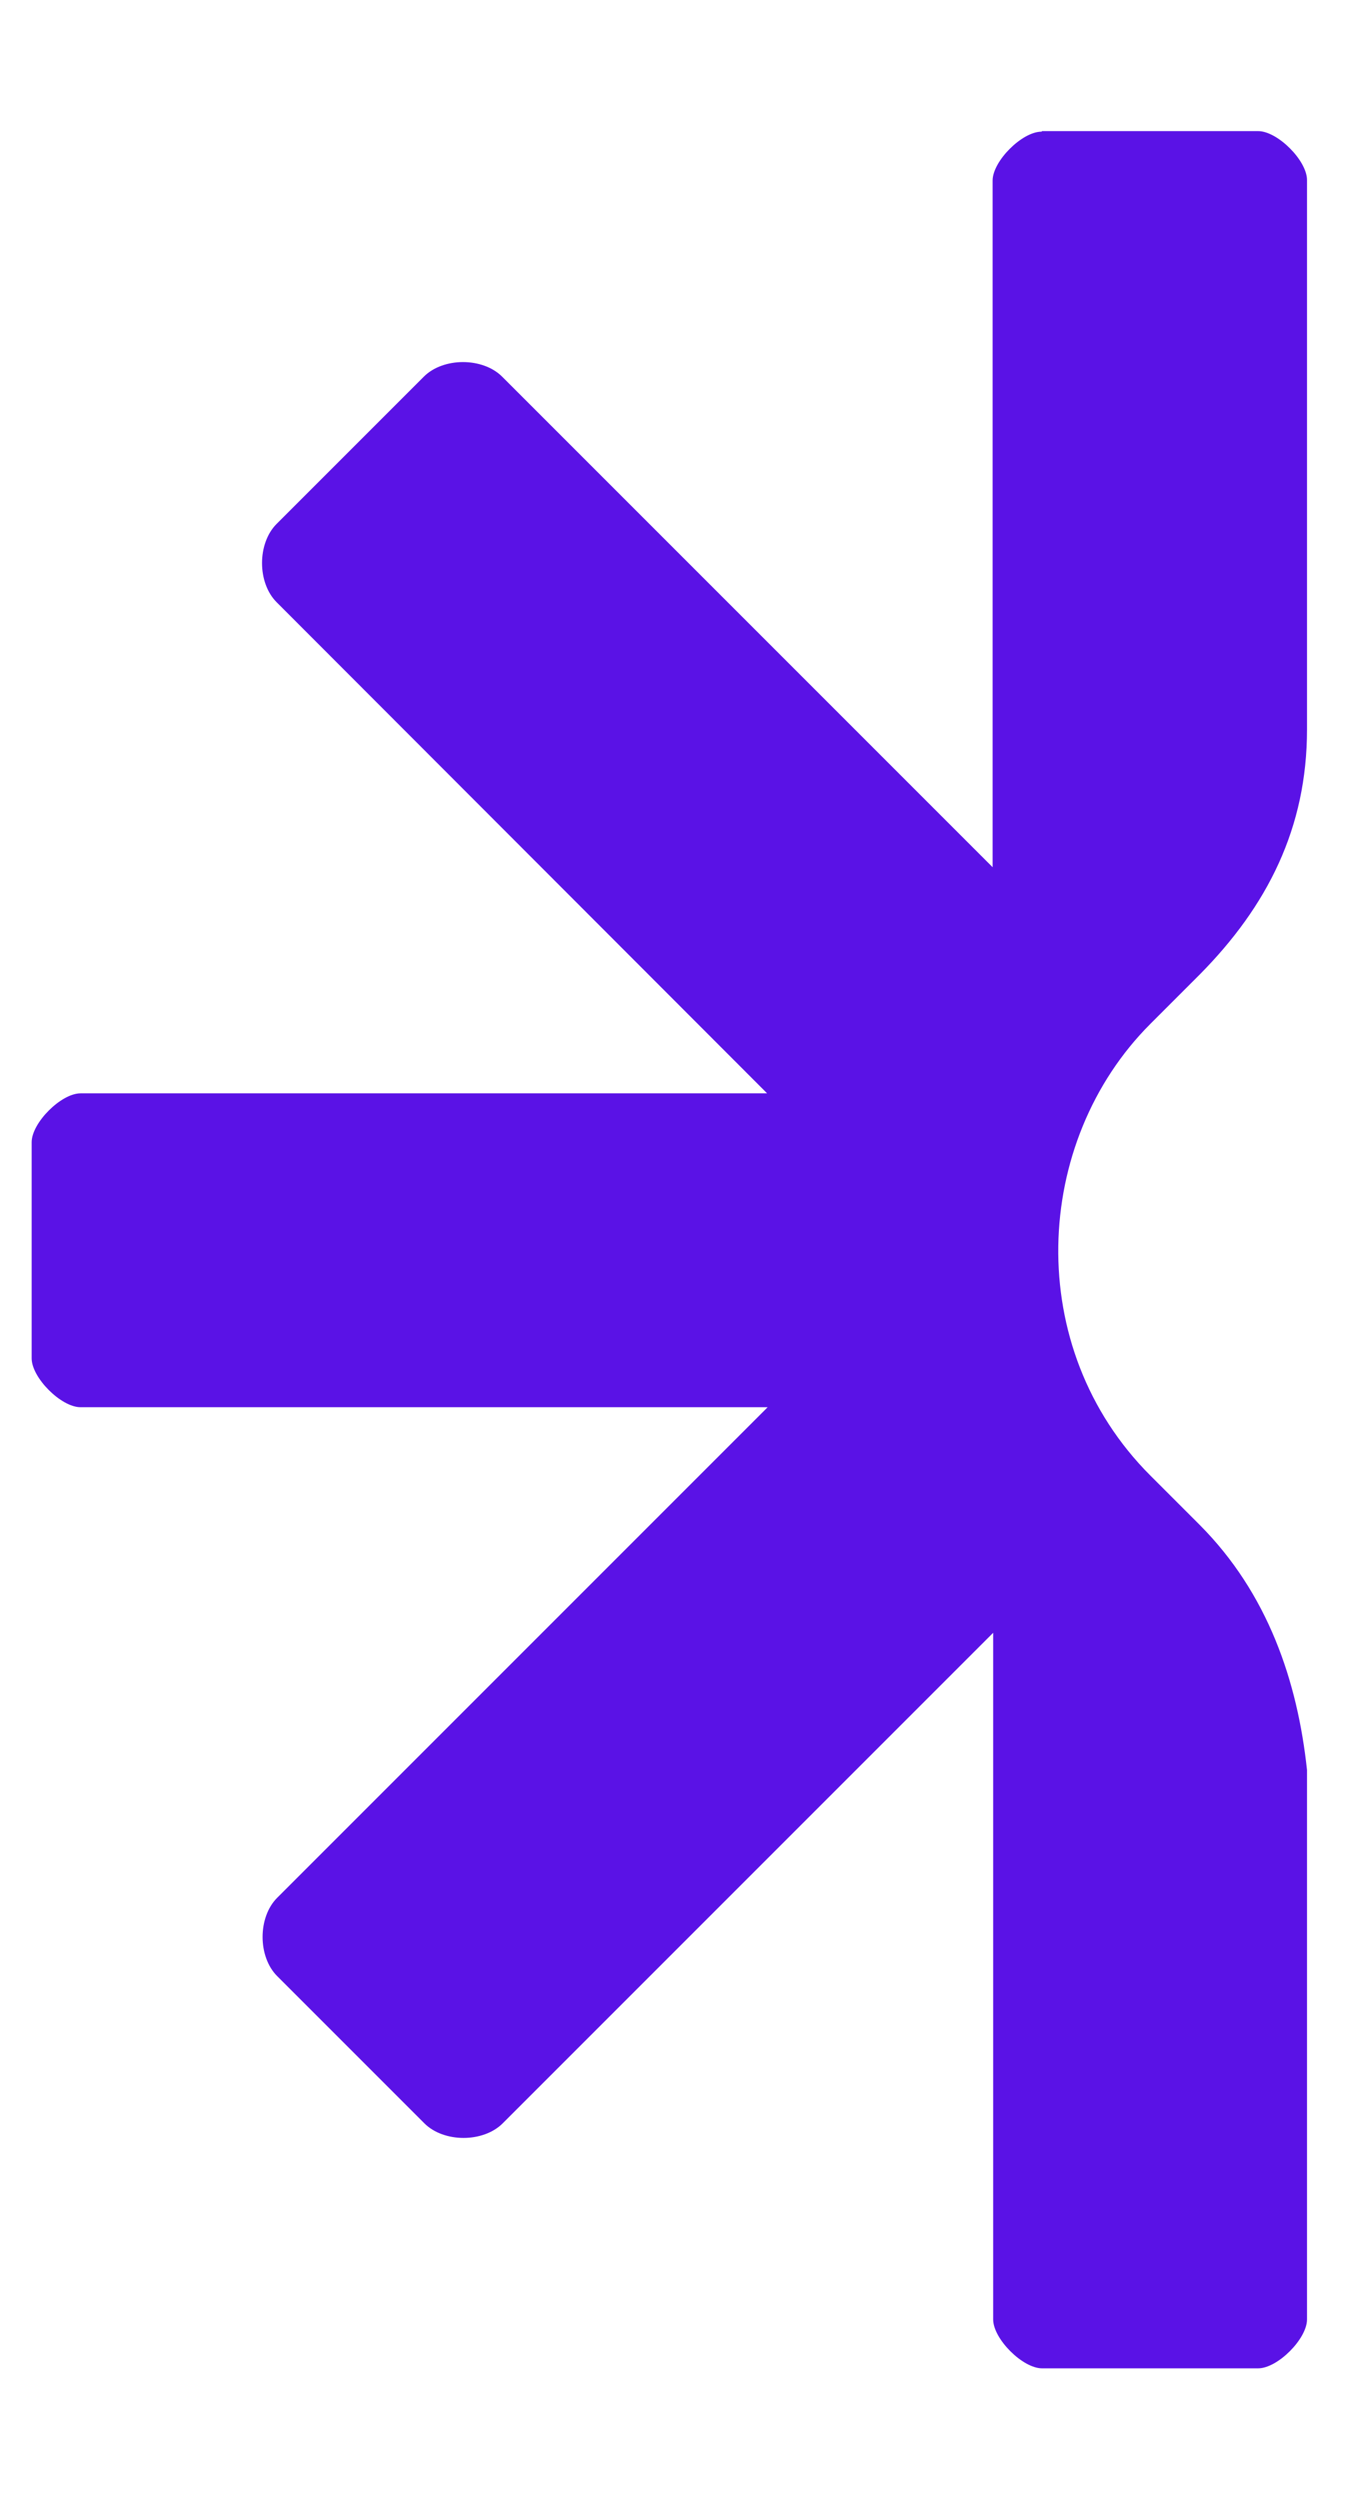
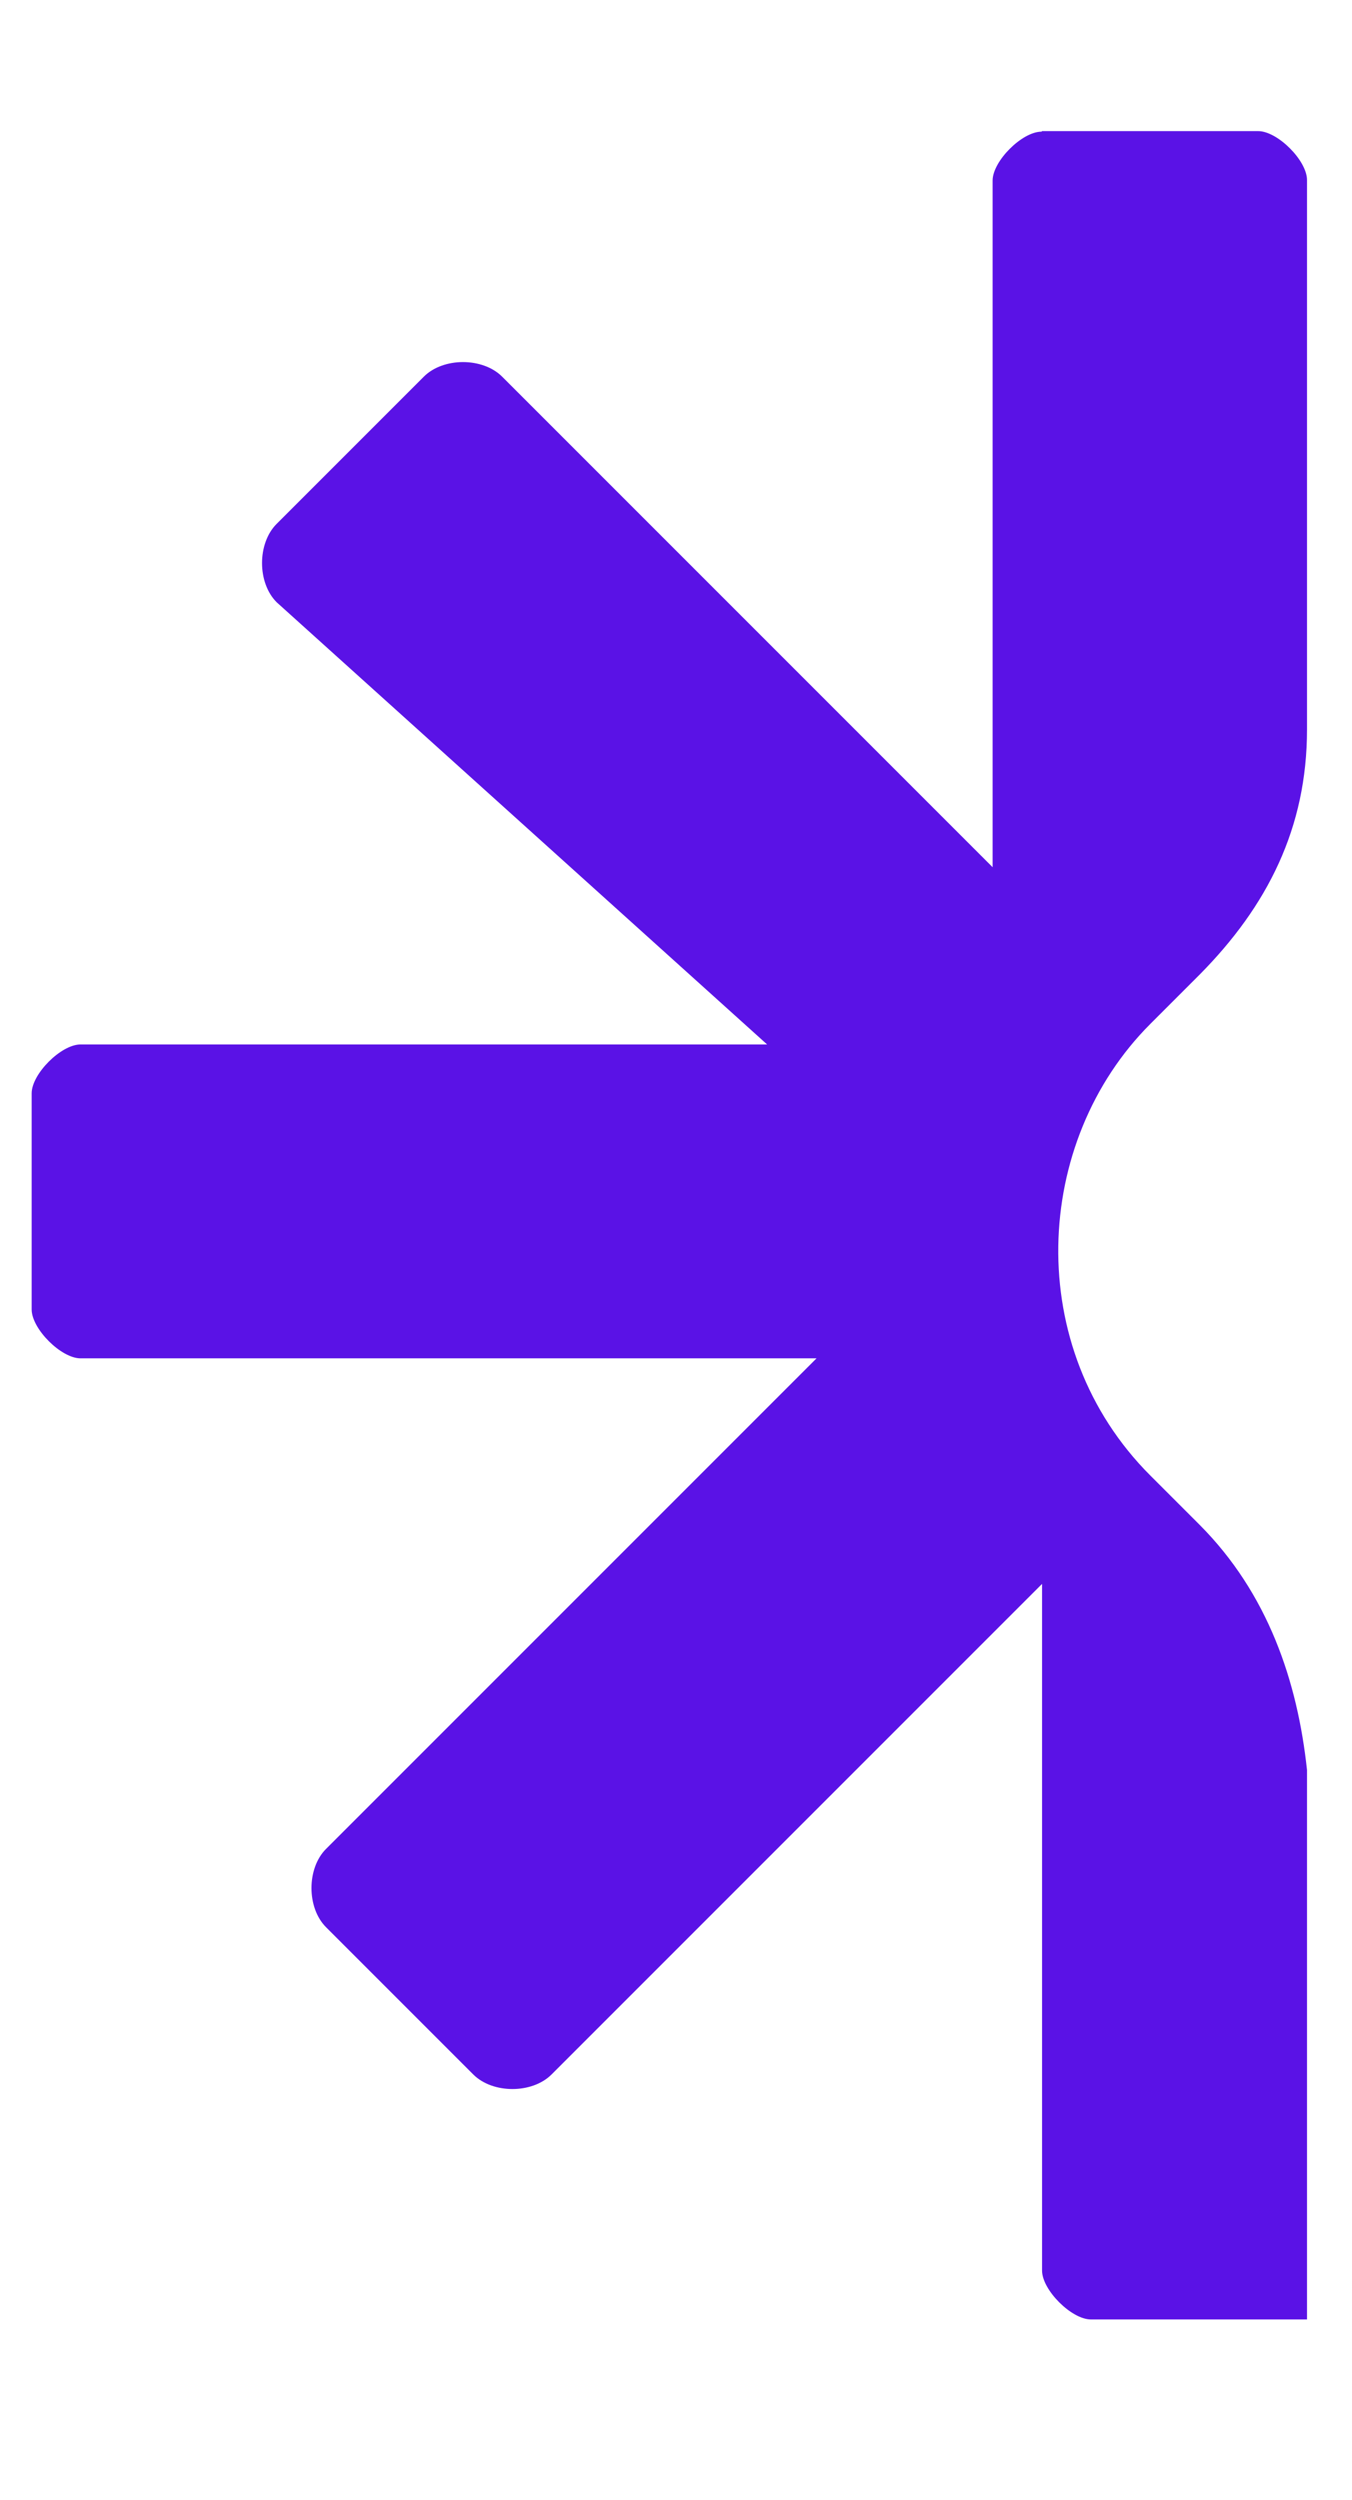
<svg xmlns="http://www.w3.org/2000/svg" id="Layer_1" viewBox="0 0 24.34 45">
-   <path d="m18.76,2.36h3.89c.35,0,.88.53.88.88v9.89c0,1.77-.71,3.18-1.94,4.42l-.88.88c-2.12,2.12-2.3,5.83,0,8.13l.88.88c1.24,1.24,1.77,2.83,1.94,4.42v9.89c0,.35-.53.88-.88.88h-3.89c-.35,0-.88-.53-.88-.88v-12.36l-8.83,8.83c-.35.35-1.06.35-1.41,0l-2.65-2.65c-.35-.35-.35-1.06,0-1.41l8.83-8.83H1.45c-.35,0-.88-.53-.88-.88v-3.89c0-.35.53-.88.88-.88h12.36S4.98,10.84,4.98,10.84c-.35-.35-.35-1.06,0-1.41l2.65-2.65c.35-.35,1.06-.35,1.41,0l8.83,8.83V3.25c0-.35.53-.88.88-.88Z" style="fill:#5a12e6; stroke-width:0px;" />
+   <path d="m18.76,2.36h3.89c.35,0,.88.53.88.88v9.89c0,1.77-.71,3.18-1.94,4.42l-.88.88c-2.12,2.12-2.3,5.83,0,8.13l.88.88c1.24,1.24,1.77,2.83,1.94,4.42v9.89h-3.89c-.35,0-.88-.53-.88-.88v-12.36l-8.83,8.83c-.35.35-1.06.35-1.41,0l-2.65-2.65c-.35-.35-.35-1.06,0-1.41l8.83-8.83H1.45c-.35,0-.88-.53-.88-.88v-3.89c0-.35.53-.88.88-.88h12.36S4.98,10.84,4.98,10.84c-.35-.35-.35-1.06,0-1.41l2.65-2.65c.35-.35,1.06-.35,1.41,0l8.83,8.83V3.25c0-.35.53-.88.88-.88Z" style="fill:#5a12e6; stroke-width:0px;" />
</svg>